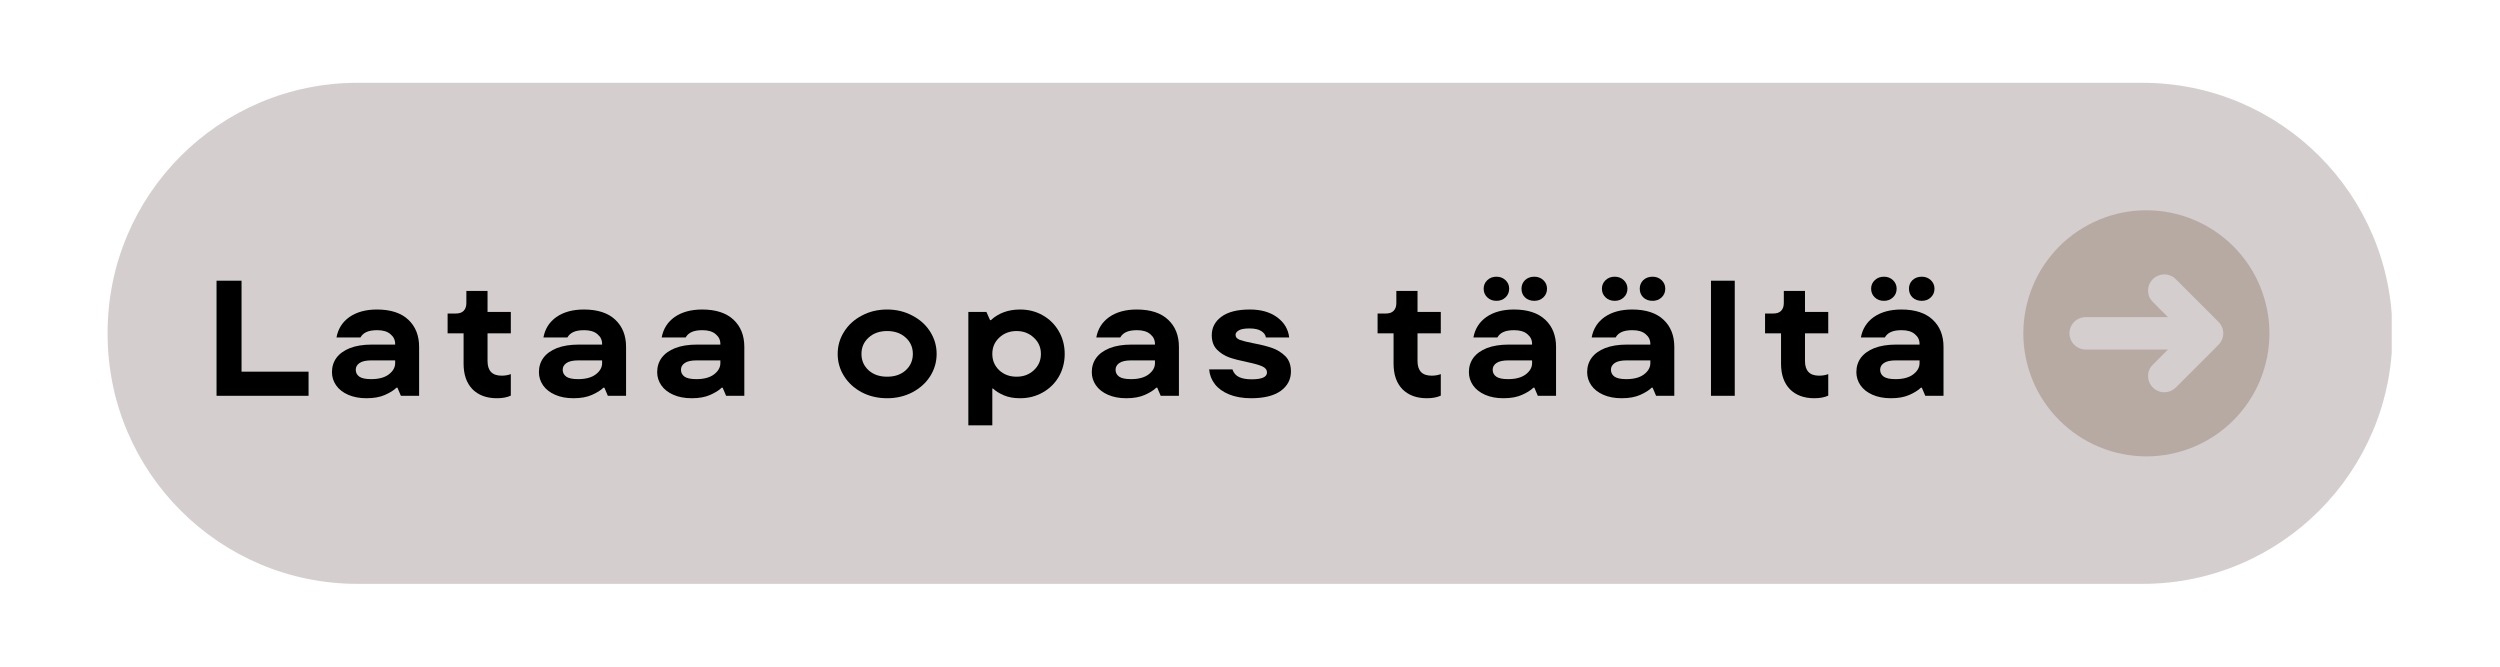
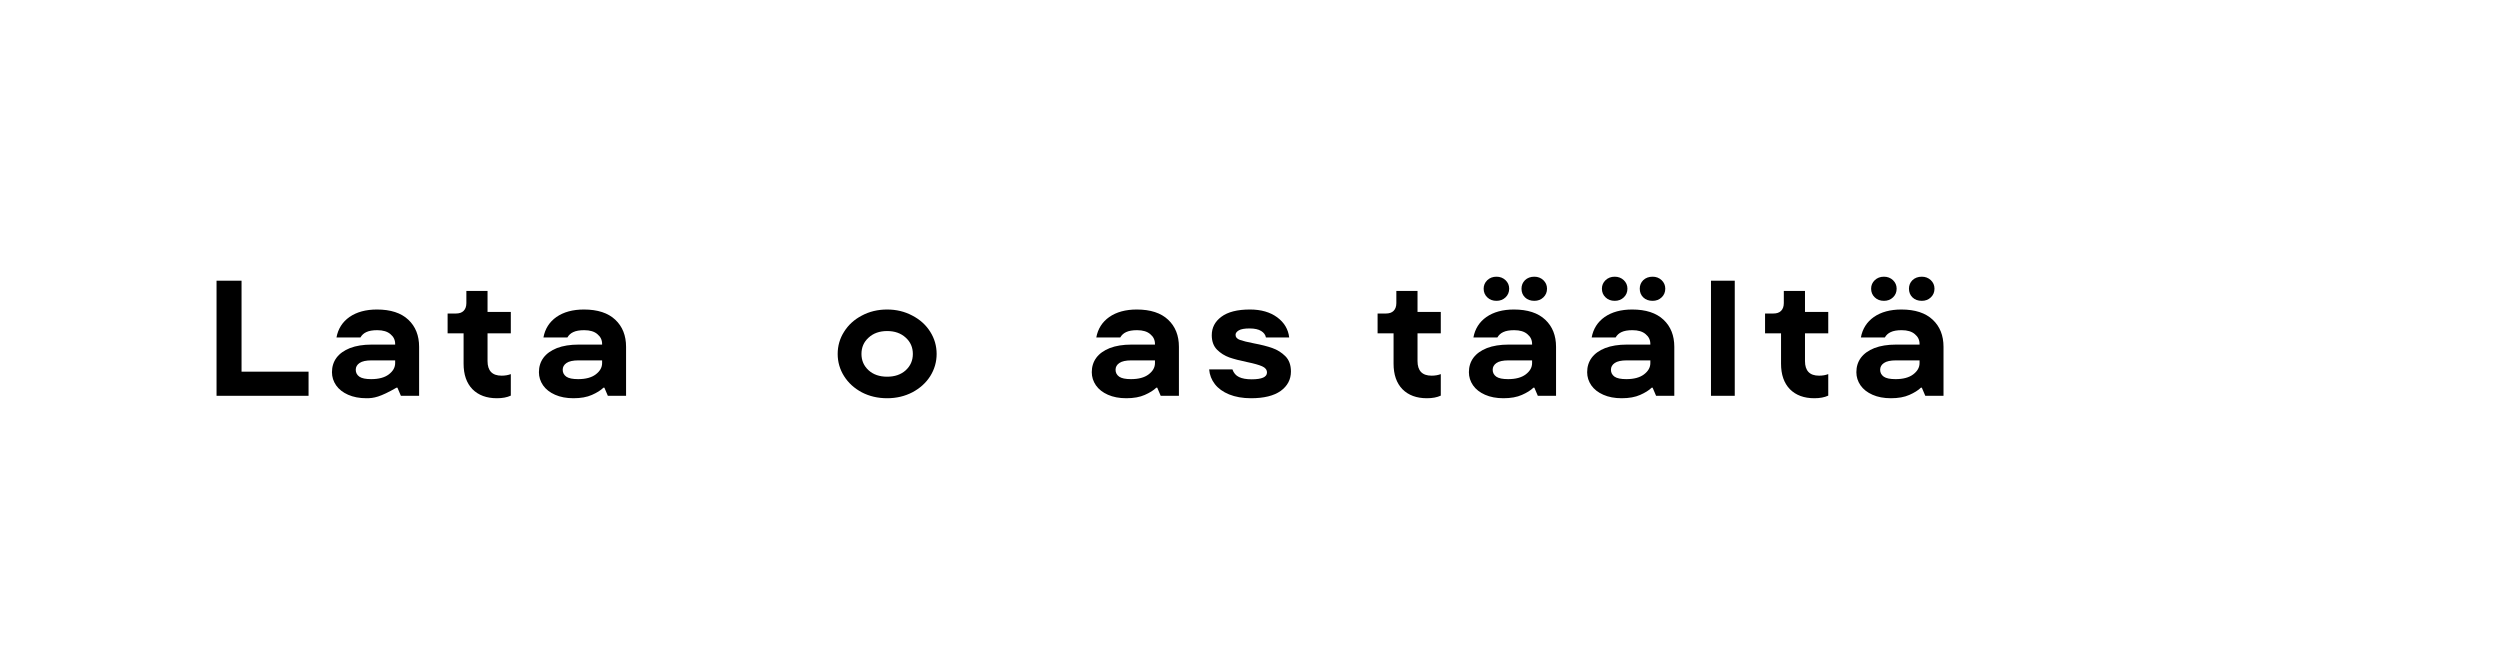
<svg xmlns="http://www.w3.org/2000/svg" width="300" zoomAndPan="magnify" viewBox="0 0 224.88 60" height="80" preserveAspectRatio="xMidYMid meet" version="1.0">
  <defs>
    <g />
    <clipPath id="64883338e8">
      <path d="M 9.625 7.453 L 215.371 7.453 L 215.371 52.547 L 9.625 52.547 Z M 9.625 7.453 " clip-rule="nonzero" />
    </clipPath>
    <clipPath id="3210a90613">
-       <path d="M 32.113 7.453 L 192.77 7.453 C 205.188 7.453 215.258 17.52 215.258 29.941 L 215.258 30.059 C 215.258 42.48 205.188 52.547 192.77 52.547 L 32.113 52.547 C 19.691 52.547 9.625 42.48 9.625 30.059 L 9.625 29.941 C 9.625 17.52 19.691 7.453 32.113 7.453 Z M 32.113 7.453 " clip-rule="nonzero" />
-     </clipPath>
+       </clipPath>
    <clipPath id="dab03ed48a">
      <path d="M 182.039 18.926 L 204.527 18.926 L 204.527 41.414 L 182.039 41.414 Z M 182.039 18.926 " clip-rule="nonzero" />
    </clipPath>
  </defs>
  <g clip-path="url(#64883338e8)">
    <g clip-path="url(#3210a90613)">
      <path fill="#d5cece" d="M 9.625 7.453 L 215.195 7.453 L 215.195 52.547 L 9.625 52.547 Z M 9.625 7.453 " fill-opacity="1" fill-rule="nonzero" />
    </g>
  </g>
  <g clip-path="url(#dab03ed48a)">
-     <path fill="#b7aaa3" d="M 193.113 18.926 C 192.387 18.926 191.668 18.996 190.953 19.137 C 190.238 19.277 189.547 19.488 188.875 19.77 C 188.203 20.047 187.566 20.387 186.961 20.789 C 186.355 21.195 185.797 21.652 185.281 22.168 C 184.77 22.684 184.309 23.242 183.906 23.848 C 183.5 24.449 183.16 25.09 182.883 25.762 C 182.605 26.434 182.395 27.125 182.254 27.84 C 182.109 28.551 182.039 29.273 182.039 30 C 182.039 30.727 182.109 31.445 182.254 32.16 C 182.395 32.871 182.605 33.566 182.883 34.238 C 183.16 34.91 183.5 35.547 183.906 36.152 C 184.309 36.758 184.77 37.316 185.281 37.828 C 185.797 38.344 186.355 38.801 186.961 39.207 C 187.566 39.609 188.203 39.953 188.875 40.23 C 189.547 40.508 190.238 40.719 190.953 40.859 C 191.668 41.004 192.387 41.074 193.113 41.074 C 193.84 41.074 194.562 41.004 195.273 40.859 C 195.988 40.719 196.68 40.508 197.352 40.23 C 198.023 39.953 198.66 39.609 199.266 39.207 C 199.871 38.801 200.43 38.344 200.945 37.828 C 201.457 37.316 201.918 36.758 202.32 36.152 C 202.727 35.547 203.066 34.91 203.344 34.238 C 203.621 33.566 203.832 32.871 203.977 32.16 C 204.117 31.445 204.188 30.727 204.188 30 C 204.188 29.273 204.117 28.551 203.973 27.84 C 203.832 27.125 203.621 26.434 203.344 25.762 C 203.066 25.09 202.727 24.453 202.32 23.848 C 201.918 23.242 201.457 22.684 200.945 22.168 C 200.43 21.656 199.871 21.195 199.266 20.793 C 198.66 20.387 198.023 20.047 197.352 19.77 C 196.68 19.488 195.988 19.281 195.273 19.137 C 194.562 18.996 193.84 18.926 193.113 18.926 Z M 199.605 31.031 L 195.75 34.887 C 195.539 35.09 195.293 35.219 195.004 35.277 C 194.719 35.332 194.438 35.305 194.168 35.191 C 193.898 35.078 193.68 34.902 193.516 34.656 C 193.352 34.414 193.27 34.148 193.266 33.855 C 193.262 33.453 193.406 33.109 193.691 32.828 L 195.059 31.457 L 187.648 31.457 C 187.457 31.457 187.27 31.418 187.09 31.344 C 186.914 31.27 186.754 31.164 186.617 31.027 C 186.48 30.891 186.375 30.734 186.305 30.555 C 186.23 30.379 186.191 30.191 186.191 30 C 186.191 29.805 186.23 29.621 186.305 29.441 C 186.375 29.262 186.48 29.105 186.617 28.969 C 186.754 28.832 186.914 28.727 187.09 28.652 C 187.27 28.578 187.457 28.543 187.648 28.543 L 195.059 28.543 L 193.691 27.172 C 193.406 26.887 193.262 26.547 193.266 26.145 C 193.27 25.852 193.352 25.582 193.516 25.34 C 193.68 25.098 193.898 24.918 194.168 24.809 C 194.438 24.695 194.719 24.668 195.004 24.723 C 195.293 24.777 195.539 24.906 195.75 25.113 L 199.605 28.969 C 199.742 29.105 199.848 29.262 199.922 29.441 C 199.996 29.617 200.035 29.805 200.035 30 C 200.035 30.191 199.996 30.379 199.922 30.559 C 199.848 30.734 199.742 30.895 199.605 31.031 Z M 199.605 31.031 " fill-opacity="1" fill-rule="nonzero" />
-   </g>
+     </g>
  <g fill="#000000" fill-opacity="1">
    <g transform="translate(18.163, 35.622)">
      <g>
        <path d="M 9.547 0 L 1.266 0 L 1.266 -10.359 L 3.516 -10.359 L 3.516 -2.172 L 9.547 -2.172 Z M 9.547 0 " />
      </g>
    </g>
  </g>
  <g fill="#000000" fill-opacity="1">
    <g transform="translate(29.176, 35.622)">
      <g>
-         <path d="M 4.688 -7.766 C 5.926 -7.766 6.867 -7.457 7.516 -6.844 C 8.16 -6.238 8.484 -5.426 8.484 -4.406 L 8.484 0 L 6.844 0 L 6.531 -0.734 L 6.453 -0.734 C 6.203 -0.492 5.852 -0.273 5.406 -0.078 C 4.969 0.117 4.414 0.219 3.75 0.219 C 3.113 0.219 2.562 0.113 2.094 -0.094 C 1.625 -0.301 1.266 -0.582 1.016 -0.938 C 0.766 -1.301 0.641 -1.695 0.641 -2.125 C 0.641 -2.613 0.773 -3.047 1.047 -3.422 C 1.328 -3.797 1.734 -4.086 2.266 -4.297 C 2.805 -4.504 3.457 -4.609 4.219 -4.609 L 6.328 -4.609 L 6.328 -4.672 C 6.328 -5.023 6.188 -5.316 5.906 -5.547 C 5.633 -5.785 5.238 -5.906 4.719 -5.906 C 4.301 -5.906 3.973 -5.848 3.734 -5.734 C 3.504 -5.629 3.328 -5.469 3.203 -5.25 L 1.047 -5.25 C 1.191 -6.031 1.582 -6.645 2.219 -7.094 C 2.863 -7.539 3.688 -7.766 4.688 -7.766 Z M 4.172 -1.5 C 4.848 -1.5 5.375 -1.641 5.75 -1.922 C 6.133 -2.211 6.328 -2.551 6.328 -2.938 L 6.328 -3.188 L 4.203 -3.188 C 3.711 -3.188 3.352 -3.109 3.125 -2.953 C 2.895 -2.797 2.781 -2.594 2.781 -2.344 C 2.781 -2.082 2.891 -1.875 3.109 -1.719 C 3.328 -1.57 3.68 -1.5 4.172 -1.5 Z M 4.172 -1.5 " />
+         <path d="M 4.688 -7.766 C 5.926 -7.766 6.867 -7.457 7.516 -6.844 C 8.16 -6.238 8.484 -5.426 8.484 -4.406 L 8.484 0 L 6.844 0 L 6.531 -0.734 L 6.453 -0.734 C 4.969 0.117 4.414 0.219 3.75 0.219 C 3.113 0.219 2.562 0.113 2.094 -0.094 C 1.625 -0.301 1.266 -0.582 1.016 -0.938 C 0.766 -1.301 0.641 -1.695 0.641 -2.125 C 0.641 -2.613 0.773 -3.047 1.047 -3.422 C 1.328 -3.797 1.734 -4.086 2.266 -4.297 C 2.805 -4.504 3.457 -4.609 4.219 -4.609 L 6.328 -4.609 L 6.328 -4.672 C 6.328 -5.023 6.188 -5.316 5.906 -5.547 C 5.633 -5.785 5.238 -5.906 4.719 -5.906 C 4.301 -5.906 3.973 -5.848 3.734 -5.734 C 3.504 -5.629 3.328 -5.469 3.203 -5.25 L 1.047 -5.25 C 1.191 -6.031 1.582 -6.645 2.219 -7.094 C 2.863 -7.539 3.688 -7.766 4.688 -7.766 Z M 4.172 -1.5 C 4.848 -1.5 5.375 -1.641 5.75 -1.922 C 6.133 -2.211 6.328 -2.551 6.328 -2.938 L 6.328 -3.188 L 4.203 -3.188 C 3.711 -3.188 3.352 -3.109 3.125 -2.953 C 2.895 -2.797 2.781 -2.594 2.781 -2.344 C 2.781 -2.082 2.891 -1.875 3.109 -1.719 C 3.328 -1.57 3.68 -1.5 4.172 -1.5 Z M 4.172 -1.5 " />
      </g>
    </g>
  </g>
  <g fill="#000000" fill-opacity="1">
    <g transform="translate(39.819, 35.622)">
      <g>
        <path d="M 4.844 0.219 C 3.914 0.219 3.18 -0.051 2.641 -0.594 C 2.109 -1.145 1.844 -1.91 1.844 -2.891 L 1.844 -5.625 L 0.406 -5.625 L 0.406 -7.406 L 1.156 -7.406 C 1.457 -7.406 1.688 -7.484 1.844 -7.641 C 2.008 -7.805 2.094 -8.039 2.094 -8.344 L 2.094 -9.438 L 4 -9.438 L 4 -7.547 L 6.094 -7.547 L 6.094 -5.625 L 4 -5.625 L 4 -3.125 C 4 -2.25 4.422 -1.812 5.266 -1.812 C 5.578 -1.812 5.852 -1.859 6.094 -1.953 L 6.094 -0.016 C 5.758 0.141 5.344 0.219 4.844 0.219 Z M 4.844 0.219 " />
      </g>
    </g>
  </g>
  <g fill="#000000" fill-opacity="1">
    <g transform="translate(47.802, 35.622)">
      <g>
        <path d="M 4.688 -7.766 C 5.926 -7.766 6.867 -7.457 7.516 -6.844 C 8.16 -6.238 8.484 -5.426 8.484 -4.406 L 8.484 0 L 6.844 0 L 6.531 -0.734 L 6.453 -0.734 C 6.203 -0.492 5.852 -0.273 5.406 -0.078 C 4.969 0.117 4.414 0.219 3.75 0.219 C 3.113 0.219 2.562 0.113 2.094 -0.094 C 1.625 -0.301 1.266 -0.582 1.016 -0.938 C 0.766 -1.301 0.641 -1.695 0.641 -2.125 C 0.641 -2.613 0.773 -3.047 1.047 -3.422 C 1.328 -3.797 1.734 -4.086 2.266 -4.297 C 2.805 -4.504 3.457 -4.609 4.219 -4.609 L 6.328 -4.609 L 6.328 -4.672 C 6.328 -5.023 6.188 -5.316 5.906 -5.547 C 5.633 -5.785 5.238 -5.906 4.719 -5.906 C 4.301 -5.906 3.973 -5.848 3.734 -5.734 C 3.504 -5.629 3.328 -5.469 3.203 -5.25 L 1.047 -5.25 C 1.191 -6.031 1.582 -6.645 2.219 -7.094 C 2.863 -7.539 3.688 -7.766 4.688 -7.766 Z M 4.172 -1.5 C 4.848 -1.5 5.375 -1.641 5.75 -1.922 C 6.133 -2.211 6.328 -2.551 6.328 -2.938 L 6.328 -3.188 L 4.203 -3.188 C 3.711 -3.188 3.352 -3.109 3.125 -2.953 C 2.895 -2.797 2.781 -2.594 2.781 -2.344 C 2.781 -2.082 2.891 -1.875 3.109 -1.719 C 3.328 -1.57 3.68 -1.5 4.172 -1.5 Z M 4.172 -1.5 " />
      </g>
    </g>
  </g>
  <g fill="#000000" fill-opacity="1">
    <g transform="translate(58.445, 35.622)">
      <g>
-         <path d="M 4.688 -7.766 C 5.926 -7.766 6.867 -7.457 7.516 -6.844 C 8.16 -6.238 8.484 -5.426 8.484 -4.406 L 8.484 0 L 6.844 0 L 6.531 -0.734 L 6.453 -0.734 C 6.203 -0.492 5.852 -0.273 5.406 -0.078 C 4.969 0.117 4.414 0.219 3.75 0.219 C 3.113 0.219 2.562 0.113 2.094 -0.094 C 1.625 -0.301 1.266 -0.582 1.016 -0.938 C 0.766 -1.301 0.641 -1.695 0.641 -2.125 C 0.641 -2.613 0.773 -3.047 1.047 -3.422 C 1.328 -3.797 1.734 -4.086 2.266 -4.297 C 2.805 -4.504 3.457 -4.609 4.219 -4.609 L 6.328 -4.609 L 6.328 -4.672 C 6.328 -5.023 6.188 -5.316 5.906 -5.547 C 5.633 -5.785 5.238 -5.906 4.719 -5.906 C 4.301 -5.906 3.973 -5.848 3.734 -5.734 C 3.504 -5.629 3.328 -5.469 3.203 -5.25 L 1.047 -5.25 C 1.191 -6.031 1.582 -6.645 2.219 -7.094 C 2.863 -7.539 3.688 -7.766 4.688 -7.766 Z M 4.172 -1.5 C 4.848 -1.5 5.375 -1.641 5.75 -1.922 C 6.133 -2.211 6.328 -2.551 6.328 -2.938 L 6.328 -3.188 L 4.203 -3.188 C 3.711 -3.188 3.352 -3.109 3.125 -2.953 C 2.895 -2.797 2.781 -2.594 2.781 -2.344 C 2.781 -2.082 2.891 -1.875 3.109 -1.719 C 3.328 -1.57 3.68 -1.5 4.172 -1.5 Z M 4.172 -1.5 " />
-       </g>
+         </g>
    </g>
  </g>
  <g fill="#000000" fill-opacity="1">
    <g transform="translate(69.088, 35.622)">
      <g />
    </g>
  </g>
  <g fill="#000000" fill-opacity="1">
    <g transform="translate(74.706, 35.622)">
      <g>
        <path d="M 5.078 0.219 C 4.234 0.219 3.473 0.039 2.797 -0.312 C 2.117 -0.676 1.586 -1.16 1.203 -1.766 C 0.816 -2.379 0.625 -3.047 0.625 -3.766 C 0.625 -4.492 0.816 -5.16 1.203 -5.766 C 1.586 -6.379 2.117 -6.863 2.797 -7.219 C 3.473 -7.582 4.234 -7.766 5.078 -7.766 C 5.91 -7.766 6.664 -7.582 7.344 -7.219 C 8.031 -6.863 8.566 -6.379 8.953 -5.766 C 9.336 -5.16 9.531 -4.492 9.531 -3.766 C 9.531 -3.047 9.336 -2.379 8.953 -1.766 C 8.566 -1.16 8.031 -0.676 7.344 -0.312 C 6.664 0.039 5.91 0.219 5.078 0.219 Z M 5.078 -1.719 C 5.766 -1.719 6.32 -1.91 6.75 -2.297 C 7.176 -2.691 7.391 -3.18 7.391 -3.766 C 7.391 -4.359 7.176 -4.848 6.75 -5.234 C 6.32 -5.629 5.766 -5.828 5.078 -5.828 C 4.391 -5.828 3.832 -5.629 3.406 -5.234 C 2.977 -4.848 2.766 -4.359 2.766 -3.766 C 2.766 -3.18 2.977 -2.691 3.406 -2.297 C 3.832 -1.91 4.391 -1.719 5.078 -1.719 Z M 5.078 -1.719 " />
      </g>
    </g>
  </g>
  <g fill="#000000" fill-opacity="1">
    <g transform="translate(86.029, 35.622)">
      <g>
-         <path d="M 1.062 2.656 L 1.062 -7.547 L 2.688 -7.547 L 3.016 -6.812 L 3.094 -6.812 C 3.781 -7.445 4.656 -7.766 5.719 -7.766 C 6.469 -7.766 7.145 -7.594 7.75 -7.25 C 8.363 -6.906 8.848 -6.426 9.203 -5.812 C 9.555 -5.207 9.734 -4.523 9.734 -3.766 C 9.734 -3.016 9.555 -2.332 9.203 -1.719 C 8.848 -1.113 8.363 -0.641 7.75 -0.297 C 7.145 0.047 6.469 0.219 5.719 0.219 C 5.145 0.219 4.656 0.129 4.25 -0.047 C 3.844 -0.223 3.52 -0.426 3.281 -0.656 L 3.219 -0.656 L 3.219 2.656 Z M 5.406 -1.719 C 6.02 -1.719 6.535 -1.91 6.953 -2.297 C 7.379 -2.691 7.594 -3.18 7.594 -3.766 C 7.594 -4.359 7.379 -4.848 6.953 -5.234 C 6.535 -5.629 6.02 -5.828 5.406 -5.828 C 4.781 -5.828 4.258 -5.629 3.844 -5.234 C 3.426 -4.848 3.219 -4.359 3.219 -3.766 C 3.219 -3.18 3.426 -2.691 3.844 -2.297 C 4.258 -1.91 4.781 -1.719 5.406 -1.719 Z M 5.406 -1.719 " />
-       </g>
+         </g>
    </g>
  </g>
  <g fill="#000000" fill-opacity="1">
    <g transform="translate(97.559, 35.622)">
      <g>
        <path d="M 4.688 -7.766 C 5.926 -7.766 6.867 -7.457 7.516 -6.844 C 8.16 -6.238 8.484 -5.426 8.484 -4.406 L 8.484 0 L 6.844 0 L 6.531 -0.734 L 6.453 -0.734 C 6.203 -0.492 5.852 -0.273 5.406 -0.078 C 4.969 0.117 4.414 0.219 3.75 0.219 C 3.113 0.219 2.562 0.113 2.094 -0.094 C 1.625 -0.301 1.266 -0.582 1.016 -0.938 C 0.766 -1.301 0.641 -1.695 0.641 -2.125 C 0.641 -2.613 0.773 -3.047 1.047 -3.422 C 1.328 -3.797 1.734 -4.086 2.266 -4.297 C 2.805 -4.504 3.457 -4.609 4.219 -4.609 L 6.328 -4.609 L 6.328 -4.672 C 6.328 -5.023 6.188 -5.316 5.906 -5.547 C 5.633 -5.785 5.238 -5.906 4.719 -5.906 C 4.301 -5.906 3.973 -5.848 3.734 -5.734 C 3.504 -5.629 3.328 -5.469 3.203 -5.25 L 1.047 -5.25 C 1.191 -6.031 1.582 -6.645 2.219 -7.094 C 2.863 -7.539 3.688 -7.766 4.688 -7.766 Z M 4.172 -1.5 C 4.848 -1.5 5.375 -1.641 5.75 -1.922 C 6.133 -2.211 6.328 -2.551 6.328 -2.938 L 6.328 -3.188 L 4.203 -3.188 C 3.711 -3.188 3.352 -3.109 3.125 -2.953 C 2.895 -2.797 2.781 -2.594 2.781 -2.344 C 2.781 -2.082 2.891 -1.875 3.109 -1.719 C 3.328 -1.57 3.68 -1.5 4.172 -1.5 Z M 4.172 -1.5 " />
      </g>
    </g>
  </g>
  <g fill="#000000" fill-opacity="1">
    <g transform="translate(108.202, 35.622)">
      <g>
        <path d="M 4.328 0.219 C 3.578 0.219 2.922 0.102 2.359 -0.125 C 1.805 -0.352 1.379 -0.66 1.078 -1.047 C 0.773 -1.441 0.602 -1.883 0.562 -2.375 L 2.656 -2.375 C 2.77 -2.051 2.969 -1.82 3.25 -1.688 C 3.531 -1.551 3.91 -1.484 4.391 -1.484 C 5.305 -1.484 5.766 -1.688 5.766 -2.094 C 5.766 -2.344 5.617 -2.531 5.328 -2.656 C 5.047 -2.781 4.602 -2.906 4 -3.031 C 3.344 -3.164 2.801 -3.305 2.375 -3.453 C 1.945 -3.609 1.578 -3.844 1.266 -4.156 C 0.953 -4.477 0.797 -4.91 0.797 -5.453 C 0.797 -6.129 1.082 -6.68 1.656 -7.109 C 2.238 -7.547 3.098 -7.766 4.234 -7.766 C 5.234 -7.766 6.051 -7.531 6.688 -7.062 C 7.32 -6.594 7.68 -5.988 7.766 -5.25 L 5.672 -5.25 C 5.629 -5.488 5.488 -5.68 5.25 -5.828 C 5.008 -5.984 4.656 -6.062 4.188 -6.062 C 3.75 -6.062 3.43 -6.004 3.234 -5.891 C 3.035 -5.773 2.938 -5.641 2.938 -5.484 C 2.938 -5.273 3.066 -5.125 3.328 -5.031 C 3.586 -4.938 4.008 -4.832 4.594 -4.719 C 5.258 -4.594 5.812 -4.453 6.25 -4.297 C 6.695 -4.141 7.086 -3.895 7.422 -3.562 C 7.754 -3.227 7.922 -2.77 7.922 -2.188 C 7.922 -1.469 7.613 -0.883 7 -0.438 C 6.383 0 5.492 0.219 4.328 0.219 Z M 4.328 0.219 " />
      </g>
    </g>
  </g>
  <g fill="#000000" fill-opacity="1">
    <g transform="translate(117.9, 35.622)">
      <g />
    </g>
  </g>
  <g fill="#000000" fill-opacity="1">
    <g transform="translate(123.517, 35.622)">
      <g>
        <path d="M 4.844 0.219 C 3.914 0.219 3.18 -0.051 2.641 -0.594 C 2.109 -1.145 1.844 -1.91 1.844 -2.891 L 1.844 -5.625 L 0.406 -5.625 L 0.406 -7.406 L 1.156 -7.406 C 1.457 -7.406 1.688 -7.484 1.844 -7.641 C 2.008 -7.805 2.094 -8.039 2.094 -8.344 L 2.094 -9.438 L 4 -9.438 L 4 -7.547 L 6.094 -7.547 L 6.094 -5.625 L 4 -5.625 L 4 -3.125 C 4 -2.25 4.422 -1.812 5.266 -1.812 C 5.578 -1.812 5.852 -1.859 6.094 -1.953 L 6.094 -0.016 C 5.758 0.141 5.344 0.219 4.844 0.219 Z M 4.844 0.219 " />
      </g>
    </g>
  </g>
  <g fill="#000000" fill-opacity="1">
    <g transform="translate(131.5, 35.622)">
      <g>
        <path d="M 4.688 -7.766 C 5.926 -7.766 6.867 -7.457 7.516 -6.844 C 8.16 -6.238 8.484 -5.426 8.484 -4.406 L 8.484 0 L 6.844 0 L 6.531 -0.734 L 6.453 -0.734 C 6.203 -0.492 5.852 -0.273 5.406 -0.078 C 4.969 0.117 4.414 0.219 3.75 0.219 C 3.113 0.219 2.562 0.113 2.094 -0.094 C 1.625 -0.301 1.266 -0.582 1.016 -0.938 C 0.766 -1.301 0.641 -1.695 0.641 -2.125 C 0.641 -2.613 0.773 -3.047 1.047 -3.422 C 1.328 -3.797 1.734 -4.086 2.266 -4.297 C 2.805 -4.504 3.457 -4.609 4.219 -4.609 L 6.328 -4.609 L 6.328 -4.672 C 6.328 -5.023 6.188 -5.316 5.906 -5.547 C 5.633 -5.785 5.238 -5.906 4.719 -5.906 C 4.301 -5.906 3.973 -5.848 3.734 -5.734 C 3.504 -5.629 3.328 -5.469 3.203 -5.25 L 1.047 -5.25 C 1.191 -6.031 1.582 -6.645 2.219 -7.094 C 2.863 -7.539 3.688 -7.766 4.688 -7.766 Z M 4.172 -1.5 C 4.848 -1.5 5.375 -1.641 5.75 -1.922 C 6.133 -2.211 6.328 -2.551 6.328 -2.938 L 6.328 -3.188 L 4.203 -3.188 C 3.711 -3.188 3.352 -3.109 3.125 -2.953 C 2.895 -2.797 2.781 -2.594 2.781 -2.344 C 2.781 -2.082 2.891 -1.875 3.109 -1.719 C 3.328 -1.57 3.68 -1.5 4.172 -1.5 Z M 3.125 -8.547 C 2.789 -8.547 2.516 -8.648 2.297 -8.859 C 2.078 -9.066 1.969 -9.328 1.969 -9.641 C 1.969 -9.941 2.078 -10.195 2.297 -10.406 C 2.516 -10.613 2.789 -10.719 3.125 -10.719 C 3.445 -10.719 3.719 -10.613 3.938 -10.406 C 4.156 -10.195 4.266 -9.941 4.266 -9.641 C 4.266 -9.328 4.156 -9.066 3.938 -8.859 C 3.719 -8.648 3.445 -8.547 3.125 -8.547 Z M 6.531 -8.547 C 6.188 -8.547 5.906 -8.648 5.688 -8.859 C 5.477 -9.066 5.375 -9.328 5.375 -9.641 C 5.375 -9.941 5.477 -10.195 5.688 -10.406 C 5.906 -10.613 6.188 -10.719 6.531 -10.719 C 6.852 -10.719 7.125 -10.613 7.344 -10.406 C 7.562 -10.195 7.672 -9.941 7.672 -9.641 C 7.672 -9.328 7.562 -9.066 7.344 -8.859 C 7.125 -8.648 6.852 -8.547 6.531 -8.547 Z M 6.531 -8.547 " />
      </g>
    </g>
  </g>
  <g fill="#000000" fill-opacity="1">
    <g transform="translate(142.143, 35.622)">
      <g>
        <path d="M 4.688 -7.766 C 5.926 -7.766 6.867 -7.457 7.516 -6.844 C 8.16 -6.238 8.484 -5.426 8.484 -4.406 L 8.484 0 L 6.844 0 L 6.531 -0.734 L 6.453 -0.734 C 6.203 -0.492 5.852 -0.273 5.406 -0.078 C 4.969 0.117 4.414 0.219 3.75 0.219 C 3.113 0.219 2.562 0.113 2.094 -0.094 C 1.625 -0.301 1.266 -0.582 1.016 -0.938 C 0.766 -1.301 0.641 -1.695 0.641 -2.125 C 0.641 -2.613 0.773 -3.047 1.047 -3.422 C 1.328 -3.797 1.734 -4.086 2.266 -4.297 C 2.805 -4.504 3.457 -4.609 4.219 -4.609 L 6.328 -4.609 L 6.328 -4.672 C 6.328 -5.023 6.188 -5.316 5.906 -5.547 C 5.633 -5.785 5.238 -5.906 4.719 -5.906 C 4.301 -5.906 3.973 -5.848 3.734 -5.734 C 3.504 -5.629 3.328 -5.469 3.203 -5.25 L 1.047 -5.25 C 1.191 -6.031 1.582 -6.645 2.219 -7.094 C 2.863 -7.539 3.688 -7.766 4.688 -7.766 Z M 4.172 -1.5 C 4.848 -1.5 5.375 -1.641 5.75 -1.922 C 6.133 -2.211 6.328 -2.551 6.328 -2.938 L 6.328 -3.188 L 4.203 -3.188 C 3.711 -3.188 3.352 -3.109 3.125 -2.953 C 2.895 -2.797 2.781 -2.594 2.781 -2.344 C 2.781 -2.082 2.891 -1.875 3.109 -1.719 C 3.328 -1.57 3.68 -1.5 4.172 -1.5 Z M 3.125 -8.547 C 2.789 -8.547 2.516 -8.648 2.297 -8.859 C 2.078 -9.066 1.969 -9.328 1.969 -9.641 C 1.969 -9.941 2.078 -10.195 2.297 -10.406 C 2.516 -10.613 2.789 -10.719 3.125 -10.719 C 3.445 -10.719 3.719 -10.613 3.938 -10.406 C 4.156 -10.195 4.266 -9.941 4.266 -9.641 C 4.266 -9.328 4.156 -9.066 3.938 -8.859 C 3.719 -8.648 3.445 -8.547 3.125 -8.547 Z M 6.531 -8.547 C 6.188 -8.547 5.906 -8.648 5.688 -8.859 C 5.477 -9.066 5.375 -9.328 5.375 -9.641 C 5.375 -9.941 5.477 -10.195 5.688 -10.406 C 5.906 -10.613 6.188 -10.719 6.531 -10.719 C 6.852 -10.719 7.125 -10.613 7.344 -10.406 C 7.562 -10.195 7.672 -9.941 7.672 -9.641 C 7.672 -9.328 7.562 -9.066 7.344 -8.859 C 7.125 -8.648 6.852 -8.547 6.531 -8.547 Z M 6.531 -8.547 " />
      </g>
    </g>
  </g>
  <g fill="#000000" fill-opacity="1">
    <g transform="translate(152.787, 35.622)">
      <g>
        <path d="M 3.281 0 L 1.141 0 L 1.141 -10.359 L 3.281 -10.359 Z M 3.281 0 " />
      </g>
    </g>
  </g>
  <g fill="#000000" fill-opacity="1">
    <g transform="translate(158.389, 35.622)">
      <g>
        <path d="M 4.844 0.219 C 3.914 0.219 3.18 -0.051 2.641 -0.594 C 2.109 -1.145 1.844 -1.91 1.844 -2.891 L 1.844 -5.625 L 0.406 -5.625 L 0.406 -7.406 L 1.156 -7.406 C 1.457 -7.406 1.688 -7.484 1.844 -7.641 C 2.008 -7.805 2.094 -8.039 2.094 -8.344 L 2.094 -9.438 L 4 -9.438 L 4 -7.547 L 6.094 -7.547 L 6.094 -5.625 L 4 -5.625 L 4 -3.125 C 4 -2.25 4.422 -1.812 5.266 -1.812 C 5.578 -1.812 5.852 -1.859 6.094 -1.953 L 6.094 -0.016 C 5.758 0.141 5.344 0.219 4.844 0.219 Z M 4.844 0.219 " />
      </g>
    </g>
  </g>
  <g fill="#000000" fill-opacity="1">
    <g transform="translate(166.372, 35.622)">
      <g>
        <path d="M 4.688 -7.766 C 5.926 -7.766 6.867 -7.457 7.516 -6.844 C 8.16 -6.238 8.484 -5.426 8.484 -4.406 L 8.484 0 L 6.844 0 L 6.531 -0.734 L 6.453 -0.734 C 6.203 -0.492 5.852 -0.273 5.406 -0.078 C 4.969 0.117 4.414 0.219 3.75 0.219 C 3.113 0.219 2.562 0.113 2.094 -0.094 C 1.625 -0.301 1.266 -0.582 1.016 -0.938 C 0.766 -1.301 0.641 -1.695 0.641 -2.125 C 0.641 -2.613 0.773 -3.047 1.047 -3.422 C 1.328 -3.797 1.734 -4.086 2.266 -4.297 C 2.805 -4.504 3.457 -4.609 4.219 -4.609 L 6.328 -4.609 L 6.328 -4.672 C 6.328 -5.023 6.188 -5.316 5.906 -5.547 C 5.633 -5.785 5.238 -5.906 4.719 -5.906 C 4.301 -5.906 3.973 -5.848 3.734 -5.734 C 3.504 -5.629 3.328 -5.469 3.203 -5.25 L 1.047 -5.25 C 1.191 -6.031 1.582 -6.645 2.219 -7.094 C 2.863 -7.539 3.688 -7.766 4.688 -7.766 Z M 4.172 -1.5 C 4.848 -1.5 5.375 -1.641 5.75 -1.922 C 6.133 -2.211 6.328 -2.551 6.328 -2.938 L 6.328 -3.188 L 4.203 -3.188 C 3.711 -3.188 3.352 -3.109 3.125 -2.953 C 2.895 -2.797 2.781 -2.594 2.781 -2.344 C 2.781 -2.082 2.891 -1.875 3.109 -1.719 C 3.328 -1.57 3.68 -1.5 4.172 -1.5 Z M 3.125 -8.547 C 2.789 -8.547 2.516 -8.648 2.297 -8.859 C 2.078 -9.066 1.969 -9.328 1.969 -9.641 C 1.969 -9.941 2.078 -10.195 2.297 -10.406 C 2.516 -10.613 2.789 -10.719 3.125 -10.719 C 3.445 -10.719 3.719 -10.613 3.938 -10.406 C 4.156 -10.195 4.266 -9.941 4.266 -9.641 C 4.266 -9.328 4.156 -9.066 3.938 -8.859 C 3.719 -8.648 3.445 -8.547 3.125 -8.547 Z M 6.531 -8.547 C 6.188 -8.547 5.906 -8.648 5.688 -8.859 C 5.477 -9.066 5.375 -9.328 5.375 -9.641 C 5.375 -9.941 5.477 -10.195 5.688 -10.406 C 5.906 -10.613 6.188 -10.719 6.531 -10.719 C 6.852 -10.719 7.125 -10.613 7.344 -10.406 C 7.562 -10.195 7.672 -9.941 7.672 -9.641 C 7.672 -9.328 7.562 -9.066 7.344 -8.859 C 7.125 -8.648 6.852 -8.547 6.531 -8.547 Z M 6.531 -8.547 " />
      </g>
    </g>
  </g>
</svg>